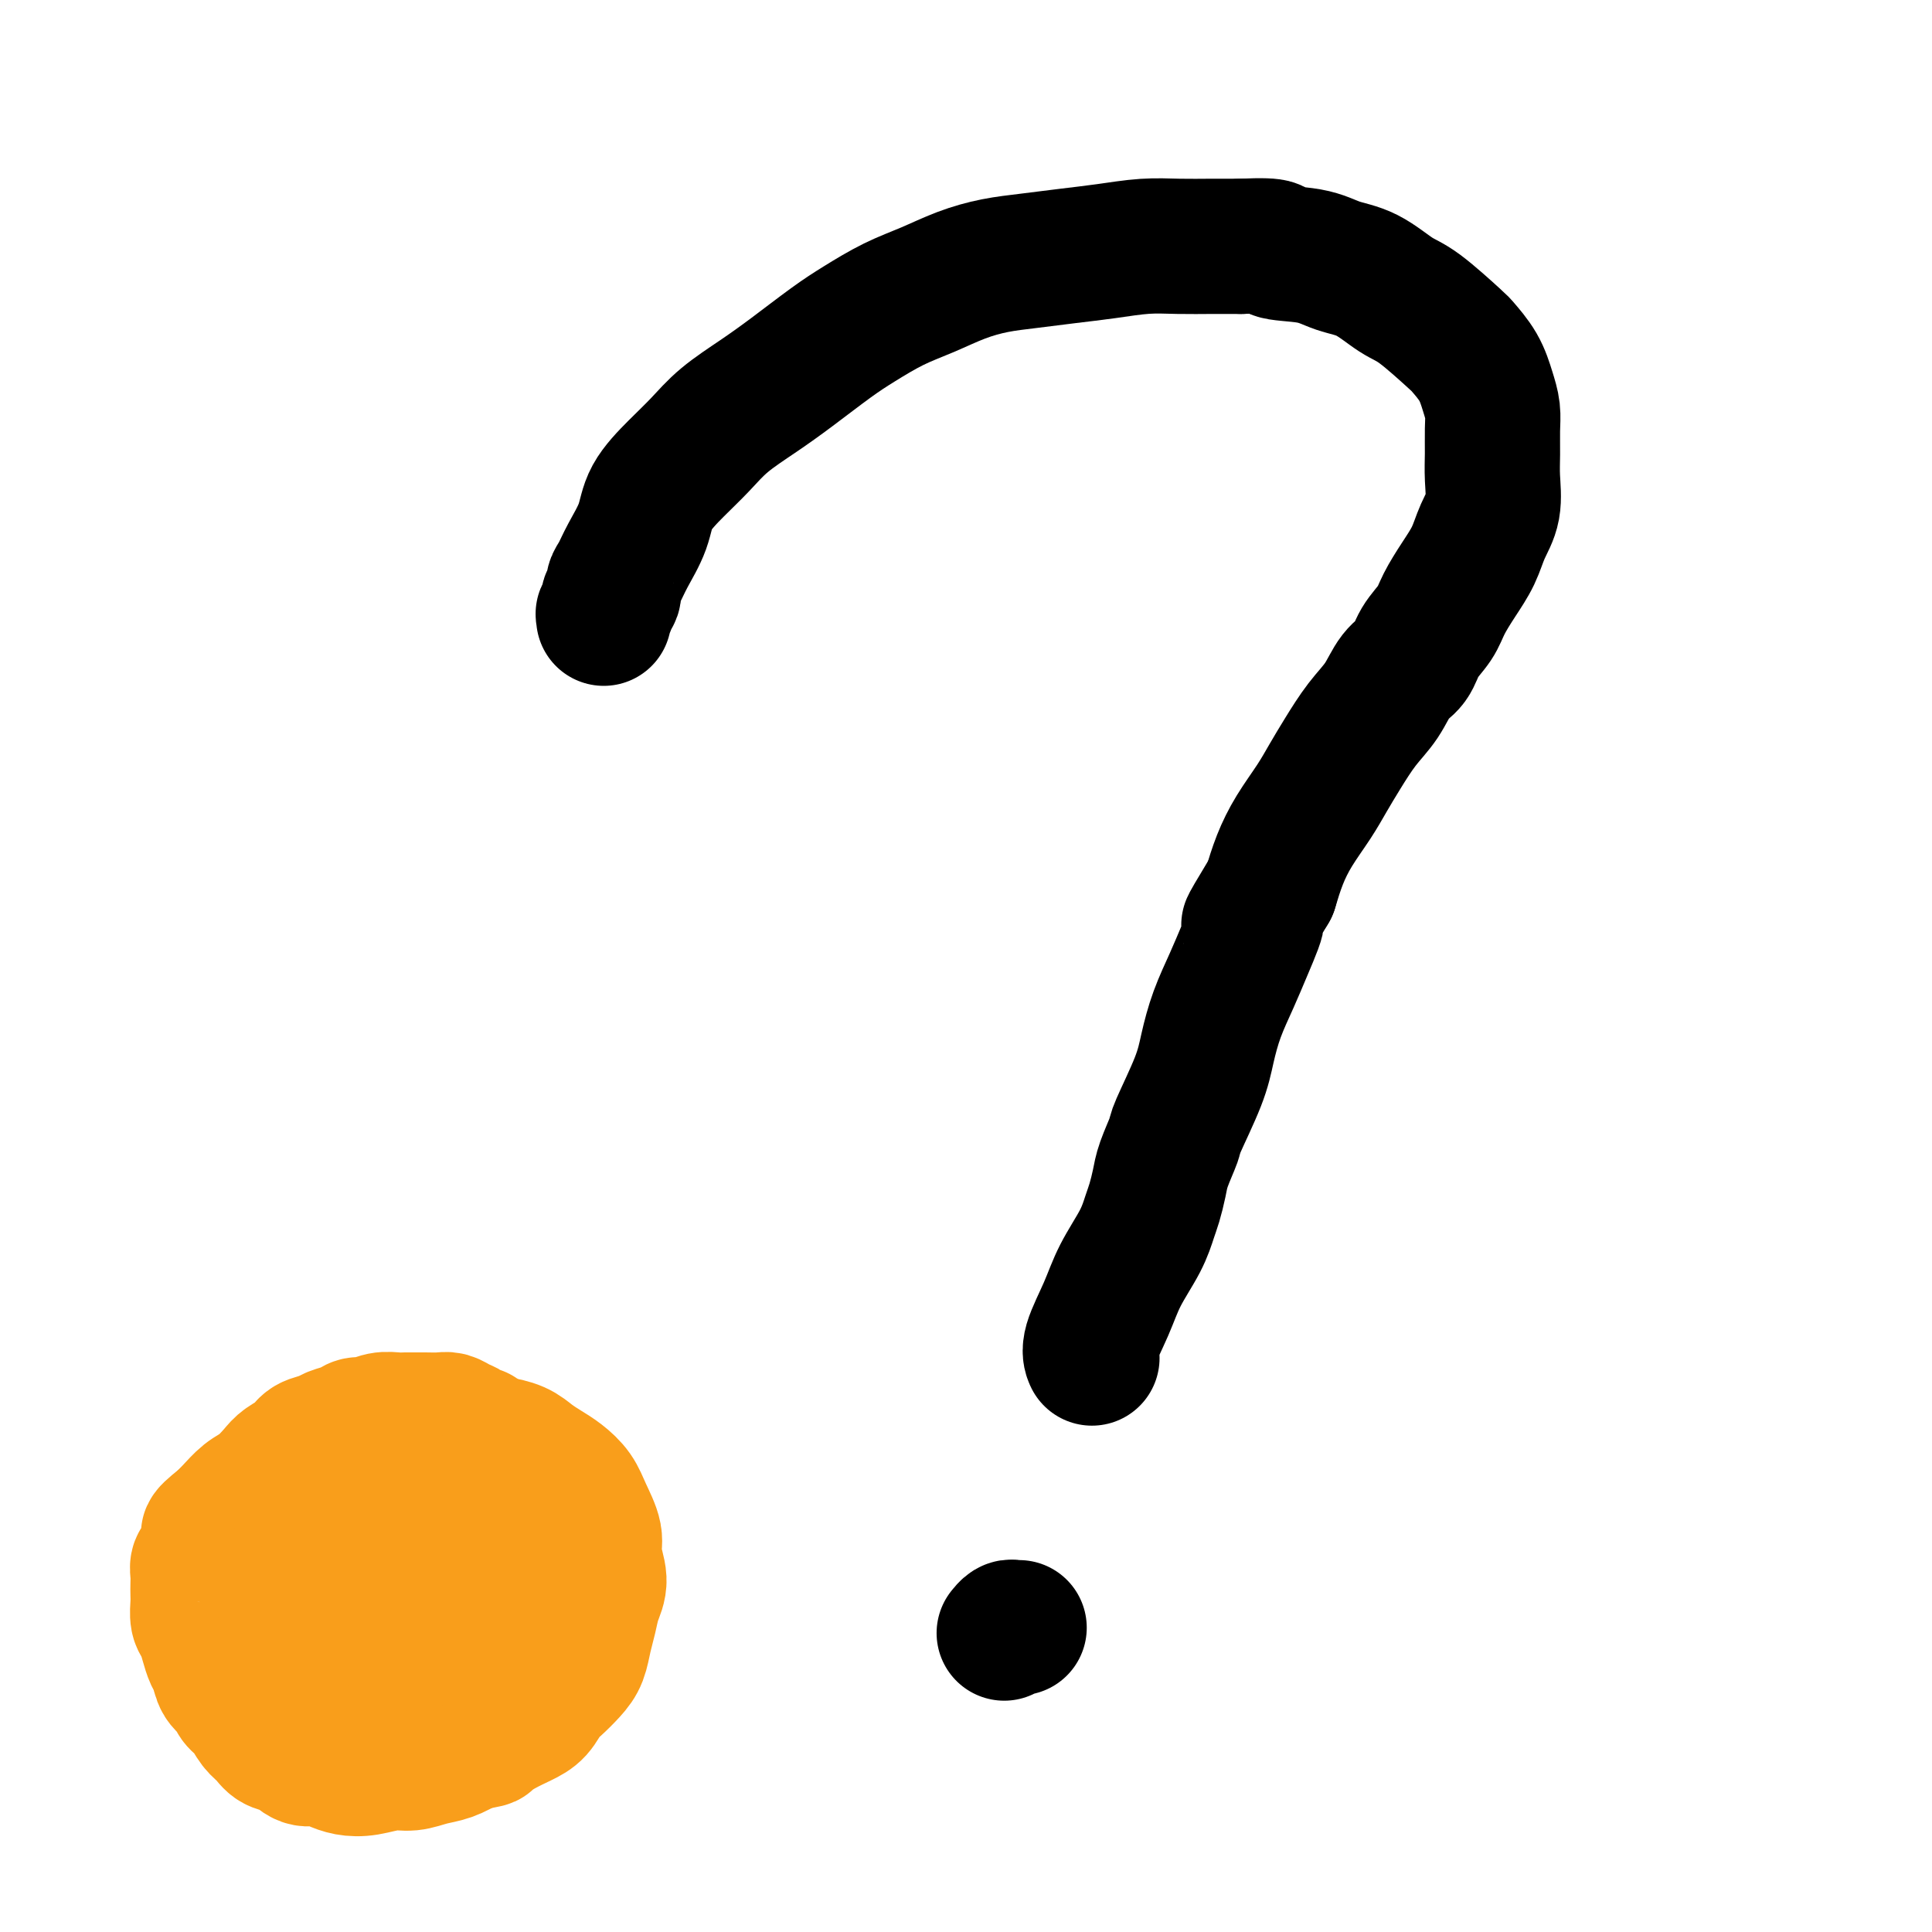
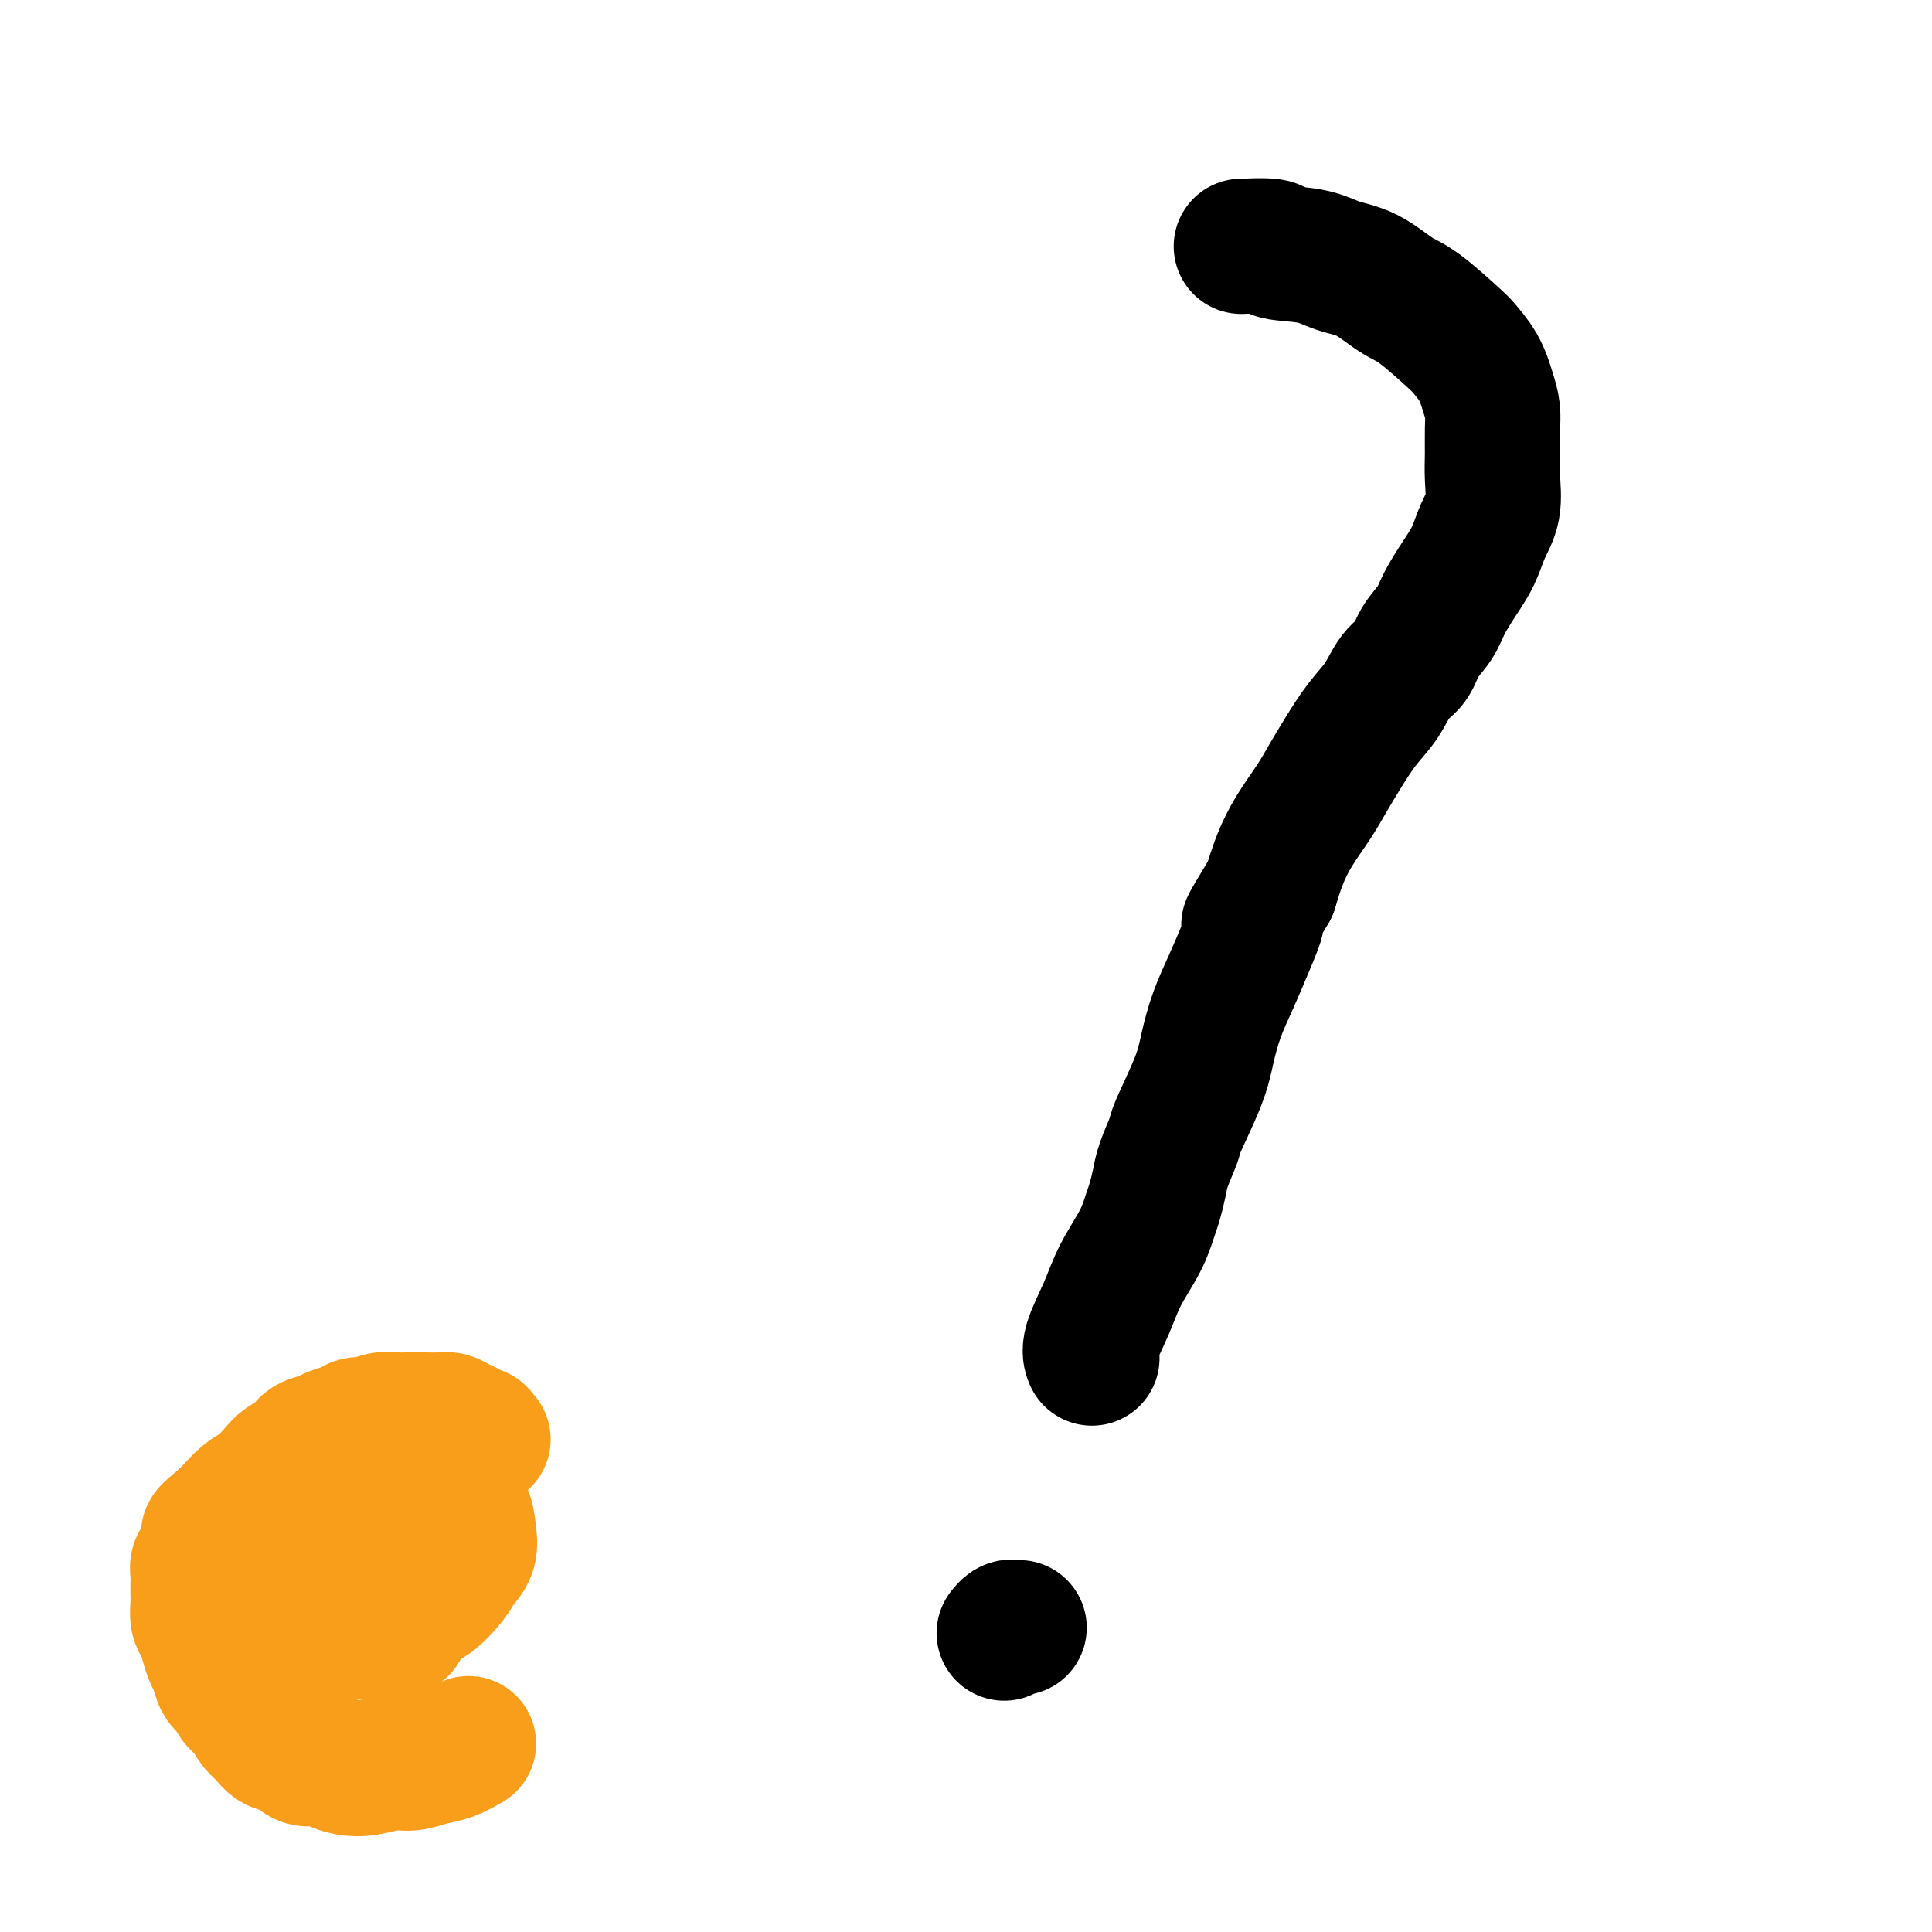
<svg xmlns="http://www.w3.org/2000/svg" viewBox="0 0 400 400" version="1.1">
  <g fill="none" stroke="#000000" stroke-width="28" stroke-linecap="round" stroke-linejoin="round">
-     <path d="M125,128c0.033,-0.476 0.065,-0.953 0,-1c-0.065,-0.047 -0.228,0.335 0,0c0.228,-0.335 0.848,-1.387 1,-2c0.152,-0.613 -0.165,-0.787 0,-1c0.165,-0.213 0.811,-0.463 1,-1c0.189,-0.537 -0.079,-1.359 0,-2c0.079,-0.641 0.505,-1.101 1,-2c0.495,-0.899 1.058,-2.238 2,-4c0.942,-1.762 2.262,-3.947 3,-6c0.738,-2.053 0.895,-3.973 2,-6c1.105,-2.027 3.159,-4.161 5,-6c1.841,-1.839 3.468,-3.384 5,-5c1.532,-1.616 2.970,-3.302 5,-5c2.030,-1.698 4.652,-3.406 7,-5c2.348,-1.594 4.422,-3.073 7,-5c2.578,-1.927 5.660,-4.302 8,-6c2.340,-1.698 3.937,-2.721 6,-4c2.063,-1.279 4.594,-2.815 7,-4c2.406,-1.185 4.689,-2.019 7,-3c2.311,-0.981 4.649,-2.108 7,-3c2.351,-0.892 4.714,-1.549 7,-2c2.286,-0.451 4.496,-0.695 7,-1c2.504,-0.305 5.302,-0.670 8,-1c2.698,-0.330 5.298,-0.624 8,-1c2.702,-0.376 5.508,-0.833 8,-1c2.492,-0.167 4.671,-0.045 7,0c2.329,0.045 4.808,0.013 7,0c2.192,-0.013 4.096,-0.006 6,0" />
    <path d="M257,51c9.128,-0.425 6.447,0.513 7,1c0.553,0.487 4.339,0.525 7,1c2.661,0.475 4.199,1.389 6,2c1.801,0.611 3.867,0.921 6,2c2.133,1.079 4.332,2.927 6,4c1.668,1.073 2.803,1.371 5,3c2.197,1.629 5.454,4.588 7,6c1.546,1.412 1.381,1.275 2,2c0.619,0.725 2.022,2.311 3,4c0.978,1.689 1.529,3.482 2,5c0.471,1.518 0.860,2.761 1,4c0.140,1.239 0.031,2.472 0,4c-0.031,1.528 0.015,3.349 0,5c-0.015,1.651 -0.089,3.133 0,5c0.089,1.867 0.343,4.120 0,6c-0.343,1.880 -1.284,3.388 -2,5c-0.716,1.612 -1.207,3.330 -2,5c-0.793,1.670 -1.888,3.294 -3,5c-1.112,1.706 -2.240,3.494 -3,5c-0.760,1.506 -1.150,2.730 -2,4c-0.850,1.270 -2.159,2.585 -3,4c-0.841,1.415 -1.215,2.930 -2,4c-0.785,1.070 -1.981,1.696 -3,3c-1.019,1.304 -1.861,3.288 -3,5c-1.139,1.712 -2.577,3.152 -4,5c-1.423,1.848 -2.832,4.103 -4,6c-1.168,1.897 -2.095,3.437 -3,5c-0.905,1.563 -1.789,3.151 -3,5c-1.211,1.849 -2.749,3.959 -4,6c-1.251,2.041 -2.215,4.012 -3,6c-0.785,1.988 -1.393,3.994 -2,6" />
    <path d="M263,184c-7.093,11.759 -3.826,6.657 -3,6c0.826,-0.657 -0.787,3.130 -2,6c-1.213,2.870 -2.024,4.822 -3,7c-0.976,2.178 -2.116,4.583 -3,7c-0.884,2.417 -1.512,4.845 -2,7c-0.488,2.155 -0.838,4.035 -2,7c-1.162,2.965 -3.138,7.014 -4,9c-0.862,1.986 -0.612,1.909 -1,3c-0.388,1.091 -1.414,3.349 -2,5c-0.586,1.651 -0.730,2.694 -1,4c-0.270,1.306 -0.665,2.874 -1,4c-0.335,1.126 -0.609,1.810 -1,3c-0.391,1.190 -0.900,2.887 -2,5c-1.100,2.113 -2.792,4.644 -4,7c-1.208,2.356 -1.932,4.539 -3,7c-1.068,2.461 -2.480,5.201 -3,7c-0.520,1.799 -0.149,2.657 0,3c0.149,0.343 0.074,0.172 0,0" />
    <path d="M211,337c-0.339,0.030 -0.679,0.060 -1,0c-0.321,-0.060 -0.625,-0.208 -1,0c-0.375,0.208 -0.821,0.774 -1,1c-0.179,0.226 -0.089,0.113 0,0" />
  </g>
  <g fill="none" stroke="#F99E1B" stroke-width="28" stroke-linecap="round" stroke-linejoin="round">
    <path d="M100,298c-0.416,0.111 -0.832,0.223 -1,0c-0.168,-0.223 -0.089,-0.780 0,-1c0.089,-0.220 0.190,-0.101 0,0c-0.190,0.101 -0.669,0.185 -1,0c-0.331,-0.185 -0.515,-0.638 -1,-1c-0.485,-0.362 -1.270,-0.633 -2,-1c-0.730,-0.367 -1.403,-0.830 -2,-1c-0.597,-0.170 -1.118,-0.045 -2,0c-0.882,0.045 -2.126,0.011 -3,0c-0.874,-0.011 -1.379,0.001 -2,0c-0.621,-0.001 -1.360,-0.015 -2,0c-0.640,0.015 -1.182,0.060 -2,0c-0.818,-0.060 -1.914,-0.223 -3,0c-1.086,0.223 -2.163,0.834 -3,1c-0.837,0.166 -1.436,-0.111 -2,0c-0.564,0.111 -1.095,0.610 -2,1c-0.905,0.390 -2.186,0.671 -3,1c-0.814,0.329 -1.162,0.706 -2,1c-0.838,0.294 -2.167,0.506 -3,1c-0.833,0.494 -1.170,1.272 -2,2c-0.830,0.728 -2.151,1.406 -3,2c-0.849,0.594 -1.225,1.104 -2,2c-0.775,0.896 -1.950,2.178 -3,3c-1.050,0.822 -1.975,1.183 -3,2c-1.025,0.817 -2.150,2.091 -3,3c-0.850,0.909 -1.425,1.455 -2,2" />
    <path d="M46,315c-4.426,3.467 -2.492,2.634 -2,3c0.492,0.366 -0.456,1.932 -1,3c-0.544,1.068 -0.682,1.637 -1,2c-0.318,0.363 -0.817,0.519 -1,1c-0.183,0.481 -0.050,1.288 0,2c0.050,0.712 0.016,1.331 0,2c-0.016,0.669 -0.015,1.389 0,2c0.015,0.611 0.046,1.112 0,2c-0.046,0.888 -0.167,2.162 0,3c0.167,0.838 0.621,1.239 1,2c0.379,0.761 0.683,1.880 1,3c0.317,1.120 0.647,2.240 1,3c0.353,0.760 0.727,1.161 1,2c0.273,0.839 0.443,2.115 1,3c0.557,0.885 1.500,1.377 2,2c0.500,0.623 0.556,1.375 1,2c0.444,0.625 1.277,1.122 2,2c0.723,0.878 1.337,2.138 2,3c0.663,0.862 1.374,1.326 2,2c0.626,0.674 1.168,1.556 2,2c0.832,0.444 1.954,0.448 3,1c1.046,0.552 2.014,1.652 3,2c0.986,0.348 1.989,-0.054 3,0c1.011,0.054 2.030,0.565 3,1c0.970,0.435 1.890,0.793 3,1c1.110,0.207 2.411,0.264 4,0c1.589,-0.264 3.467,-0.847 5,-1c1.533,-0.153 2.720,0.124 4,0c1.280,-0.124 2.652,-0.649 4,-1c1.348,-0.351 2.671,-0.529 4,-1c1.329,-0.471 2.665,-1.236 4,-2" />
-     <path d="M97,361c4.645,-0.906 3.759,-0.669 4,-1c0.241,-0.331 1.611,-1.228 3,-2c1.389,-0.772 2.798,-1.417 4,-2c1.202,-0.583 2.195,-1.103 3,-2c0.805,-0.897 1.420,-2.172 2,-3c0.580,-0.828 1.125,-1.211 2,-2c0.875,-0.789 2.079,-1.985 3,-3c0.921,-1.015 1.558,-1.848 2,-3c0.442,-1.152 0.689,-2.622 1,-4c0.311,-1.378 0.688,-2.664 1,-4c0.312,-1.336 0.561,-2.724 1,-4c0.439,-1.276 1.069,-2.442 1,-4c-0.069,-1.558 -0.836,-3.509 -1,-5c-0.164,-1.491 0.277,-2.521 0,-4c-0.277,-1.479 -1.271,-3.407 -2,-5c-0.729,-1.593 -1.194,-2.850 -2,-4c-0.806,-1.150 -1.953,-2.193 -3,-3c-1.047,-0.807 -1.995,-1.378 -3,-2c-1.005,-0.622 -2.068,-1.295 -3,-2c-0.932,-0.705 -1.732,-1.444 -3,-2c-1.268,-0.556 -3.003,-0.931 -4,-1c-0.997,-0.069 -1.255,0.166 -2,0c-0.745,-0.166 -1.977,-0.733 -3,-1c-1.023,-0.267 -1.837,-0.234 -3,0c-1.163,0.234 -2.673,0.670 -4,1c-1.327,0.330 -2.469,0.556 -4,1c-1.531,0.444 -3.452,1.108 -5,2c-1.548,0.892 -2.724,2.012 -4,3c-1.276,0.988 -2.651,1.843 -4,3c-1.349,1.157 -2.671,2.616 -4,4c-1.329,1.384 -2.664,2.692 -4,4" />
-     <path d="M66,316c-3.066,2.945 -2.731,3.307 -3,4c-0.269,0.693 -1.141,1.717 -2,3c-0.859,1.283 -1.704,2.823 -2,4c-0.296,1.177 -0.042,1.989 0,3c0.042,1.011 -0.129,2.222 0,3c0.129,0.778 0.556,1.123 1,2c0.444,0.877 0.904,2.287 2,3c1.096,0.713 2.827,0.731 4,1c1.173,0.269 1.786,0.790 3,1c1.214,0.210 3.029,0.110 5,0c1.971,-0.110 4.099,-0.231 6,-1c1.901,-0.769 3.574,-2.186 5,-3c1.426,-0.814 2.603,-1.025 4,-2c1.397,-0.975 3.014,-2.715 4,-4c0.986,-1.285 1.342,-2.115 2,-3c0.658,-0.885 1.620,-1.824 2,-3c0.380,-1.176 0.179,-2.590 0,-4c-0.179,-1.410 -0.338,-2.817 -1,-4c-0.662,-1.183 -1.829,-2.141 -3,-3c-1.171,-0.859 -2.346,-1.620 -4,-2c-1.654,-0.380 -3.788,-0.381 -6,0c-2.212,0.381 -4.502,1.142 -7,2c-2.498,0.858 -5.203,1.812 -7,3c-1.797,1.188 -2.685,2.611 -4,4c-1.315,1.389 -3.056,2.746 -4,4c-0.944,1.254 -1.091,2.407 -1,4c0.091,1.593 0.419,3.626 1,5c0.581,1.374 1.413,2.090 3,3c1.587,0.910 3.927,2.014 6,3c2.073,0.986 3.878,1.853 6,2c2.122,0.147 4.561,-0.427 7,-1" />
-     <path d="M83,340c3.992,0.458 4.472,-0.396 6,-1c1.528,-0.604 4.104,-0.958 6,-2c1.896,-1.042 3.113,-2.771 4,-4c0.887,-1.229 1.446,-1.957 2,-3c0.554,-1.043 1.105,-2.399 1,-4c-0.105,-1.601 -0.866,-3.445 -2,-5c-1.134,-1.555 -2.641,-2.822 -4,-4c-1.359,-1.178 -2.569,-2.269 -4,-3c-1.431,-0.731 -3.083,-1.104 -5,-1c-1.917,0.104 -4.098,0.685 -6,1c-1.902,0.315 -3.526,0.363 -5,1c-1.474,0.637 -2.799,1.862 -4,3c-1.201,1.138 -2.278,2.189 -3,3c-0.722,0.811 -1.088,1.383 -1,2c0.088,0.617 0.631,1.280 1,2c0.369,0.720 0.564,1.497 1,2c0.436,0.503 1.113,0.730 2,1c0.887,0.270 1.982,0.582 3,1c1.018,0.418 1.957,0.941 3,1c1.043,0.059 2.188,-0.348 3,-1c0.812,-0.652 1.291,-1.550 2,-2c0.709,-0.450 1.648,-0.452 2,-1c0.352,-0.548 0.117,-1.644 0,-2c-0.117,-0.356 -0.115,0.027 0,0c0.115,-0.027 0.342,-0.462 0,-1c-0.342,-0.538 -1.255,-1.177 -2,-1c-0.745,0.177 -1.323,1.171 -2,2c-0.677,0.829 -1.451,1.492 -2,2c-0.549,0.508 -0.871,0.859 -1,1c-0.129,0.141 -0.064,0.070 0,0" />
+     <path d="M66,316c-3.066,2.945 -2.731,3.307 -3,4c-0.269,0.693 -1.141,1.717 -2,3c-0.859,1.283 -1.704,2.823 -2,4c-0.296,1.177 -0.042,1.989 0,3c0.129,0.778 0.556,1.123 1,2c0.444,0.877 0.904,2.287 2,3c1.096,0.713 2.827,0.731 4,1c1.173,0.269 1.786,0.790 3,1c1.214,0.210 3.029,0.110 5,0c1.971,-0.110 4.099,-0.231 6,-1c1.901,-0.769 3.574,-2.186 5,-3c1.426,-0.814 2.603,-1.025 4,-2c1.397,-0.975 3.014,-2.715 4,-4c0.986,-1.285 1.342,-2.115 2,-3c0.658,-0.885 1.620,-1.824 2,-3c0.380,-1.176 0.179,-2.590 0,-4c-0.179,-1.410 -0.338,-2.817 -1,-4c-0.662,-1.183 -1.829,-2.141 -3,-3c-1.171,-0.859 -2.346,-1.620 -4,-2c-1.654,-0.380 -3.788,-0.381 -6,0c-2.212,0.381 -4.502,1.142 -7,2c-2.498,0.858 -5.203,1.812 -7,3c-1.797,1.188 -2.685,2.611 -4,4c-1.315,1.389 -3.056,2.746 -4,4c-0.944,1.254 -1.091,2.407 -1,4c0.091,1.593 0.419,3.626 1,5c0.581,1.374 1.413,2.090 3,3c1.587,0.910 3.927,2.014 6,3c2.073,0.986 3.878,1.853 6,2c2.122,0.147 4.561,-0.427 7,-1" />
  </g>
</svg>